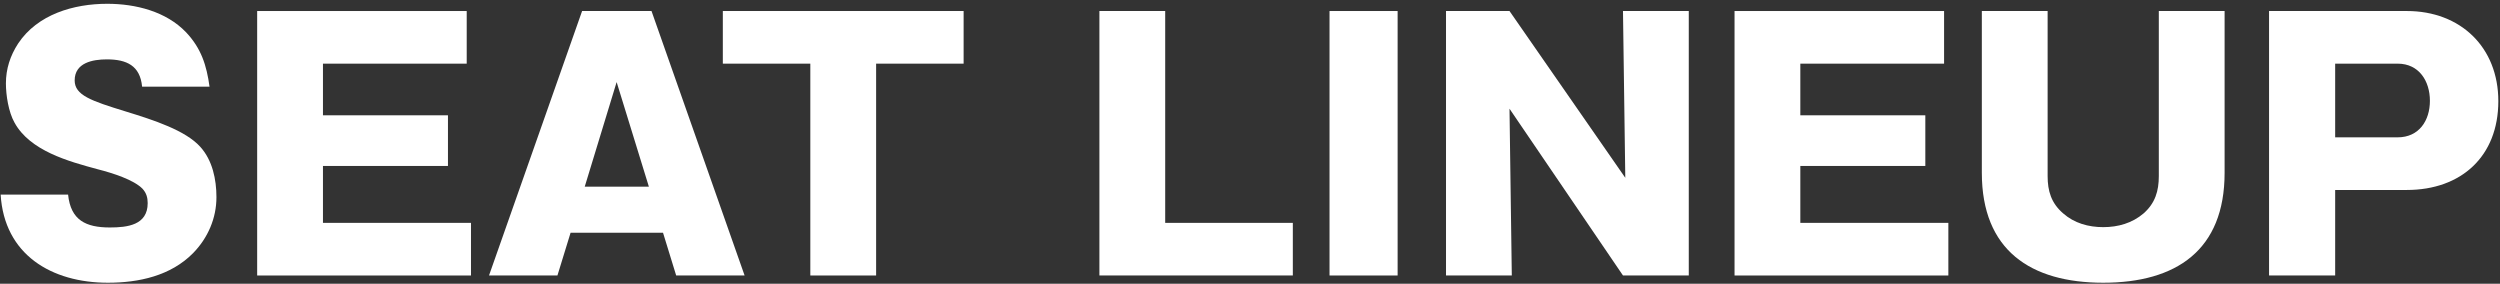
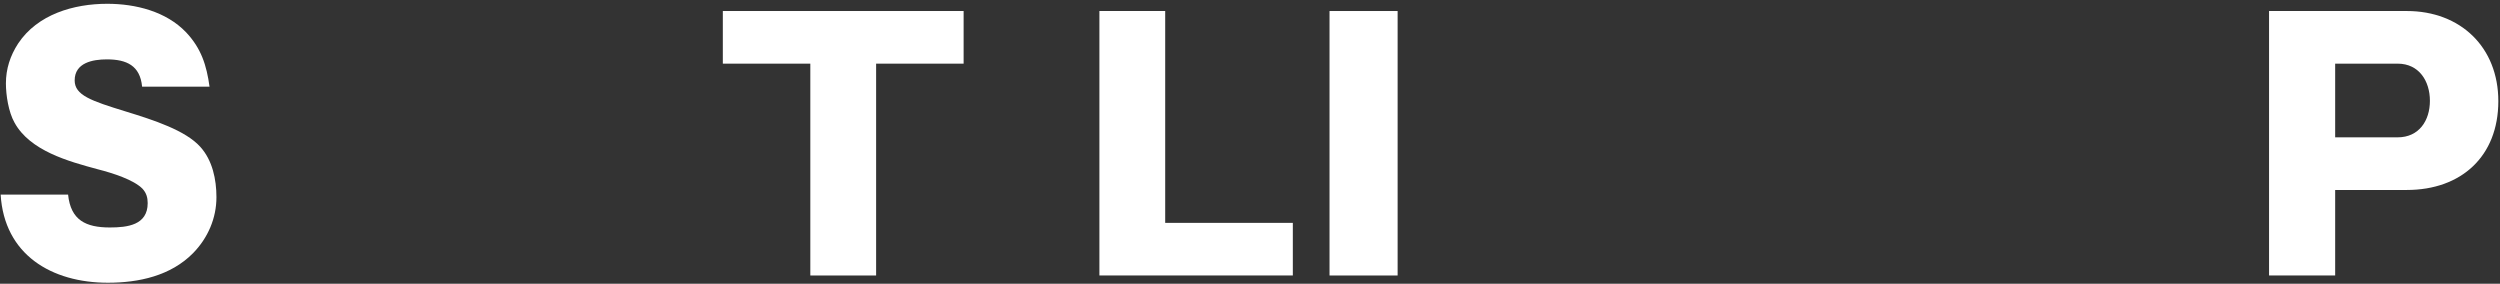
<svg xmlns="http://www.w3.org/2000/svg" fill="none" height="69" viewBox="0 0 608 69" width="608">
  <rect x="0" y="0" width="608" height="69" fill="#333333" stroke="none" />
  <g fill="#fff">
    <path d="m551.833 2.68h33.519c13.04 0 22.241 8.8 22.241 21.92 0 13.44-9.041 21.6-22.241 21.6h-17.44v20.8h-16.079zm16.079 30.72h15.2c5.2 0 7.841-4.08 7.841-8.88s-2.641-9.04-7.841-9.04h-15.2z" />
-     <path d="m541.023 2.68v39.36c0 18.8-11.76 26.72-29.52 26.72-17.68 0-29.52-7.92-29.52-26.72v-39.36h16v40.16c0 3.6.88 6.56 3.76 9.04 2.72 2.4 6.16 3.36 9.76 3.36s7.04-.96 9.84-3.36c2.8-2.48 3.68-5.44 3.68-9.04v-40.16z" />
-     <path d="m473.84 54.2v12.8h-52v-64.32h50.96v12.8h-34.96v12.56h30.4v12.32h-30.4v13.84z" />
-     <path d="m394.711 67-27.6-40.56.56 40.56h-16v-64.32h15.44l28.16 40.56-.56-40.56h16v64.32z" />
    <path d="m339.901 67h-16.56v-64.32h16.56z" />
    <path d="m267.376 67v-64.32h16v51.52h31.04v12.8z" />
    <path d="m213.072 67h-16v-51.52h-21.28v-12.8h58.56v12.8h-21.28z" />
-     <path d="m161.246 56.6h-22.48l-3.2 10.4h-16.64l22.64-64.32h16.88l22.64 64.32h-16.64zm-3.44-11.2-7.84-25.44-7.76 25.44z" />
-     <path d="m114.543 54.2v12.8h-52v-64.32h50.96v12.8h-34.96v12.56h30.4v12.32h-30.4v13.84z" />
    <path d="m50.96 21.08h-16.4c-.48-5.12-3.76-6.64-8.56-6.64-3.44 0-7.84.8-7.84 5.12 0 3.6 4 4.96 12.32 7.52 7.04 2.16 14.64 4.64 18.24 8.64 2.96 3.28 3.92 7.92 3.92 12.24 0 5.12-2.08 9.92-5.68 13.6-5.44 5.52-13.2 7.2-20.72 7.2-13.68 0-25.2-6.8-26.08-21.44h16.4c.64 6.24 4.32 8 10.16 8 4.24 0 9.2-.56 9.2-5.92 0-1.36-.32-2.48-1.28-3.52-2.16-2.16-7.12-3.76-10.88-4.72-7.12-1.92-16.48-4.48-20.24-11.36-1.44-2.56-2.08-6.64-2.08-9.52 0-3.52 1.04-6.72 2.96-9.68 4.72-7.12 13.52-9.68 21.68-9.68 6.88 0 14.32 1.84 19.2 6.96 3.68 3.92 4.96 8 5.68 13.2z" />
  </g>
</svg>